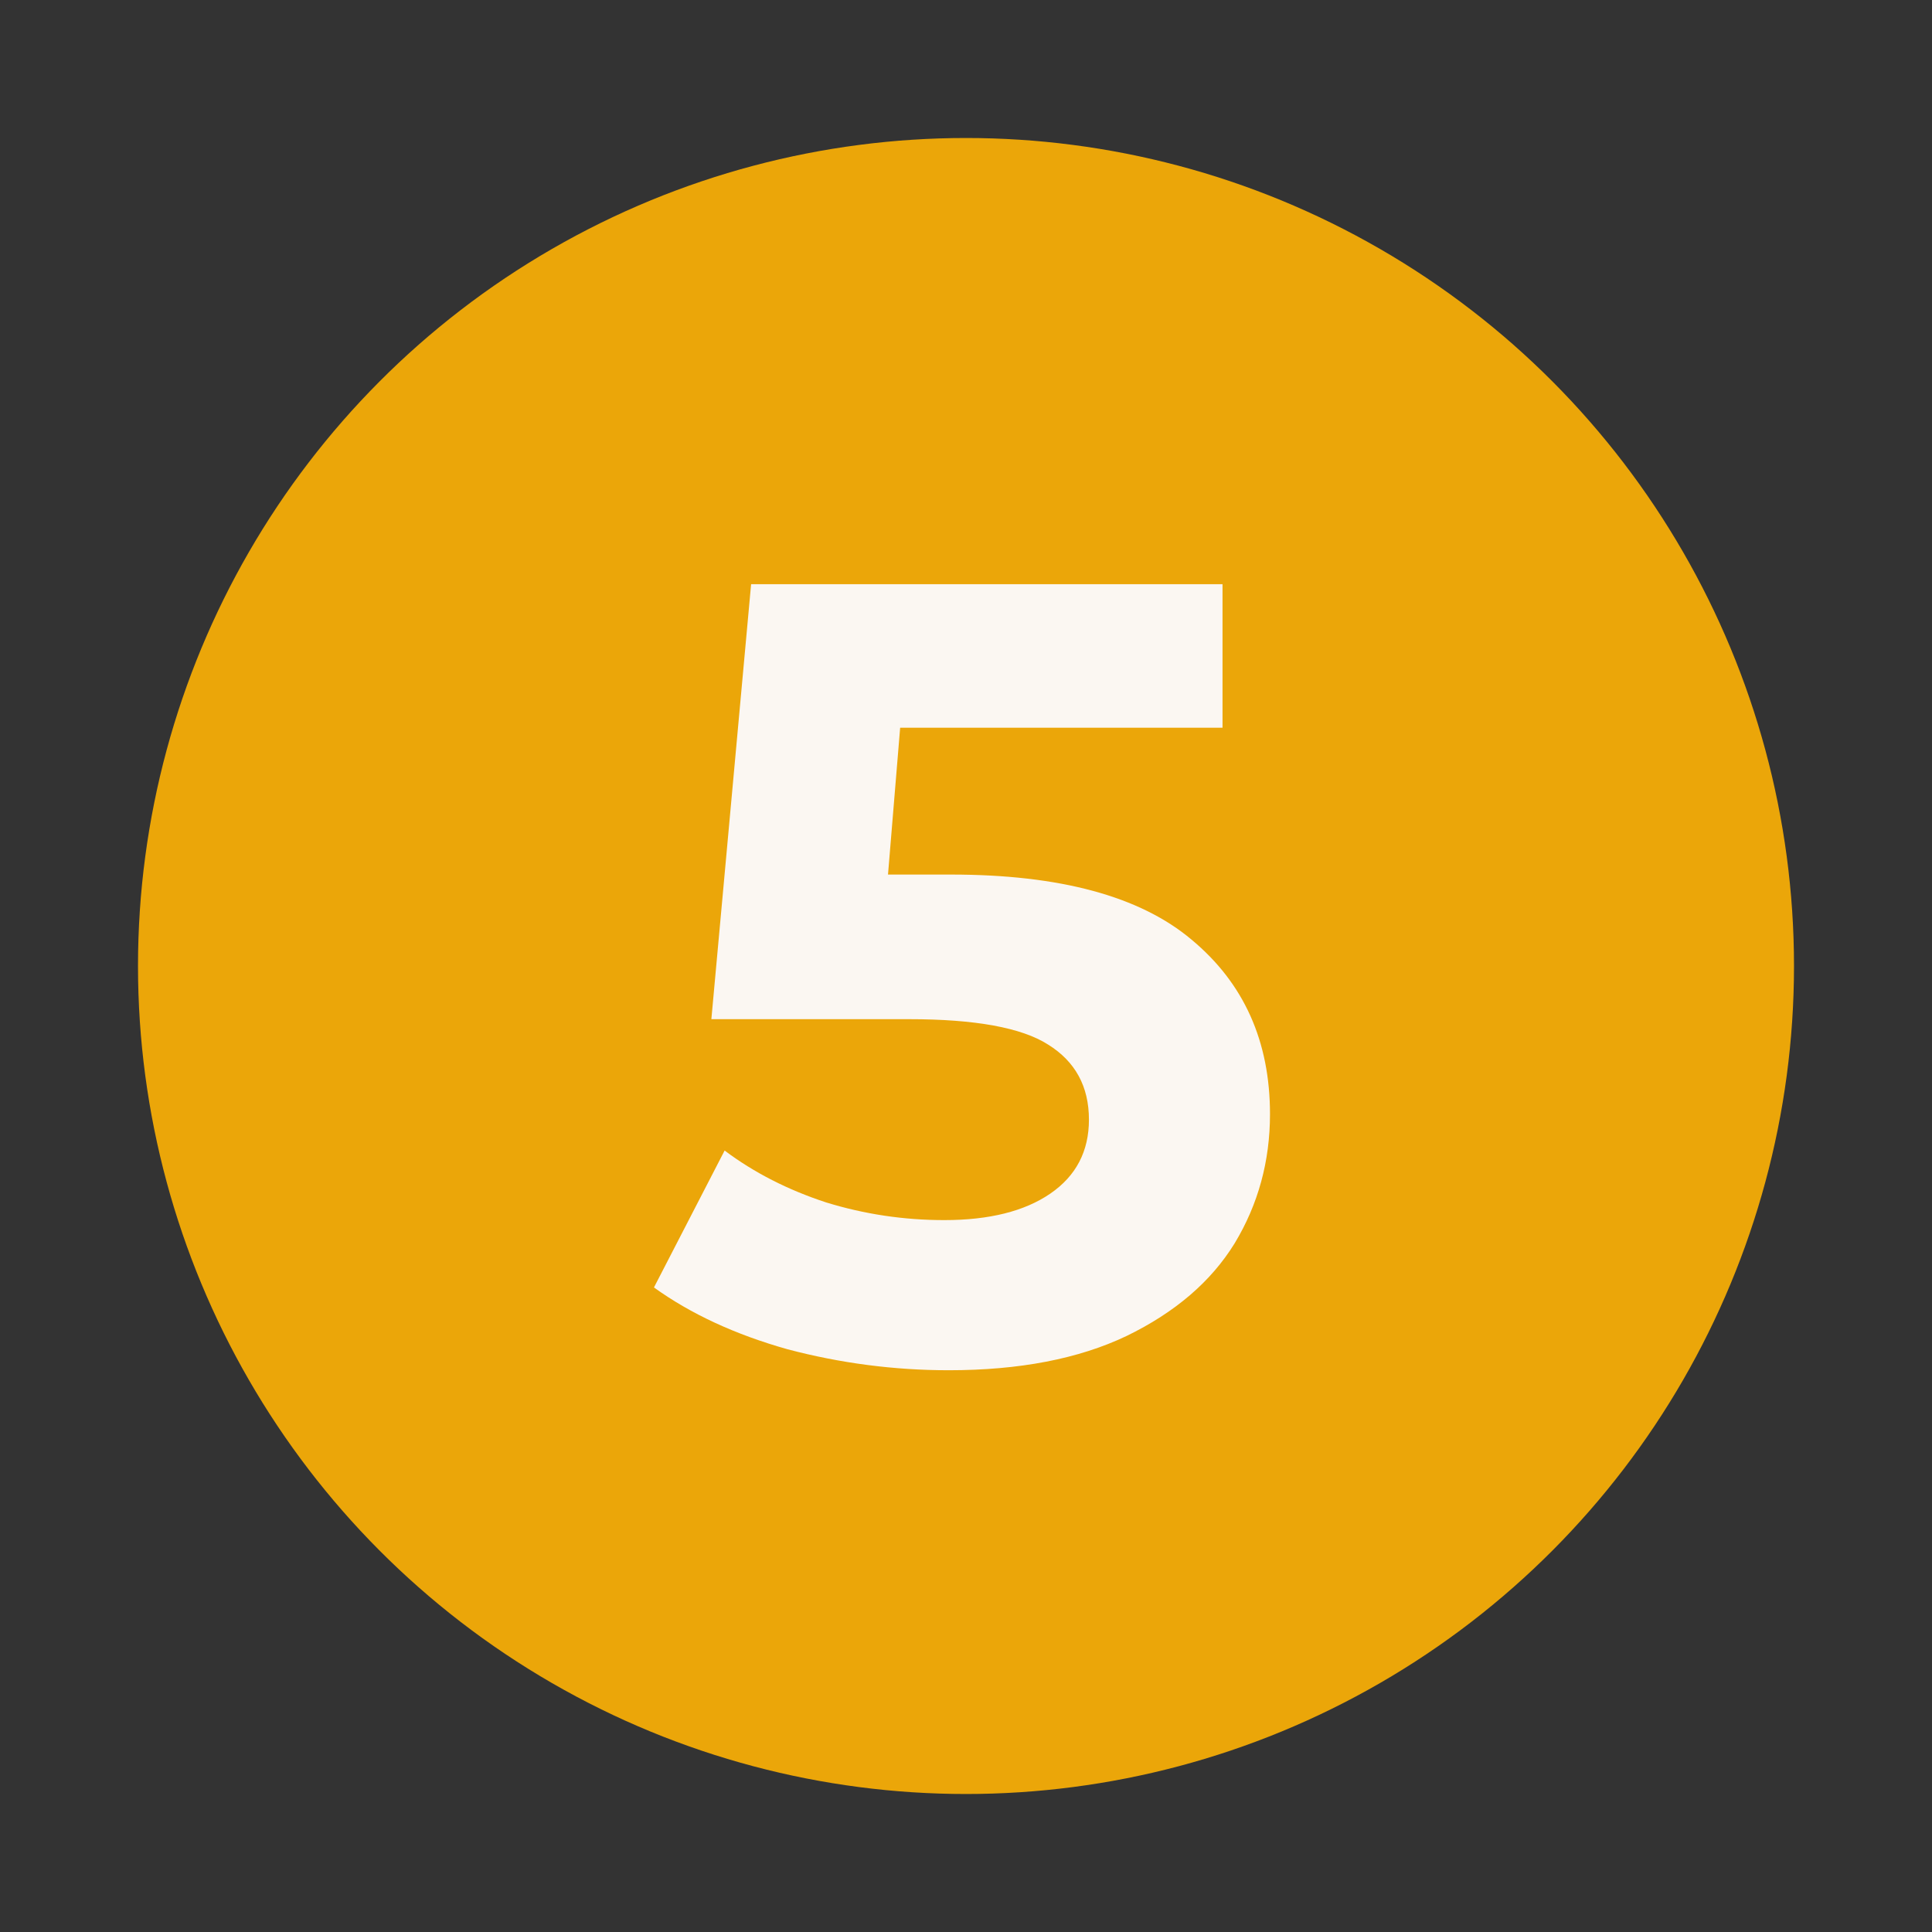
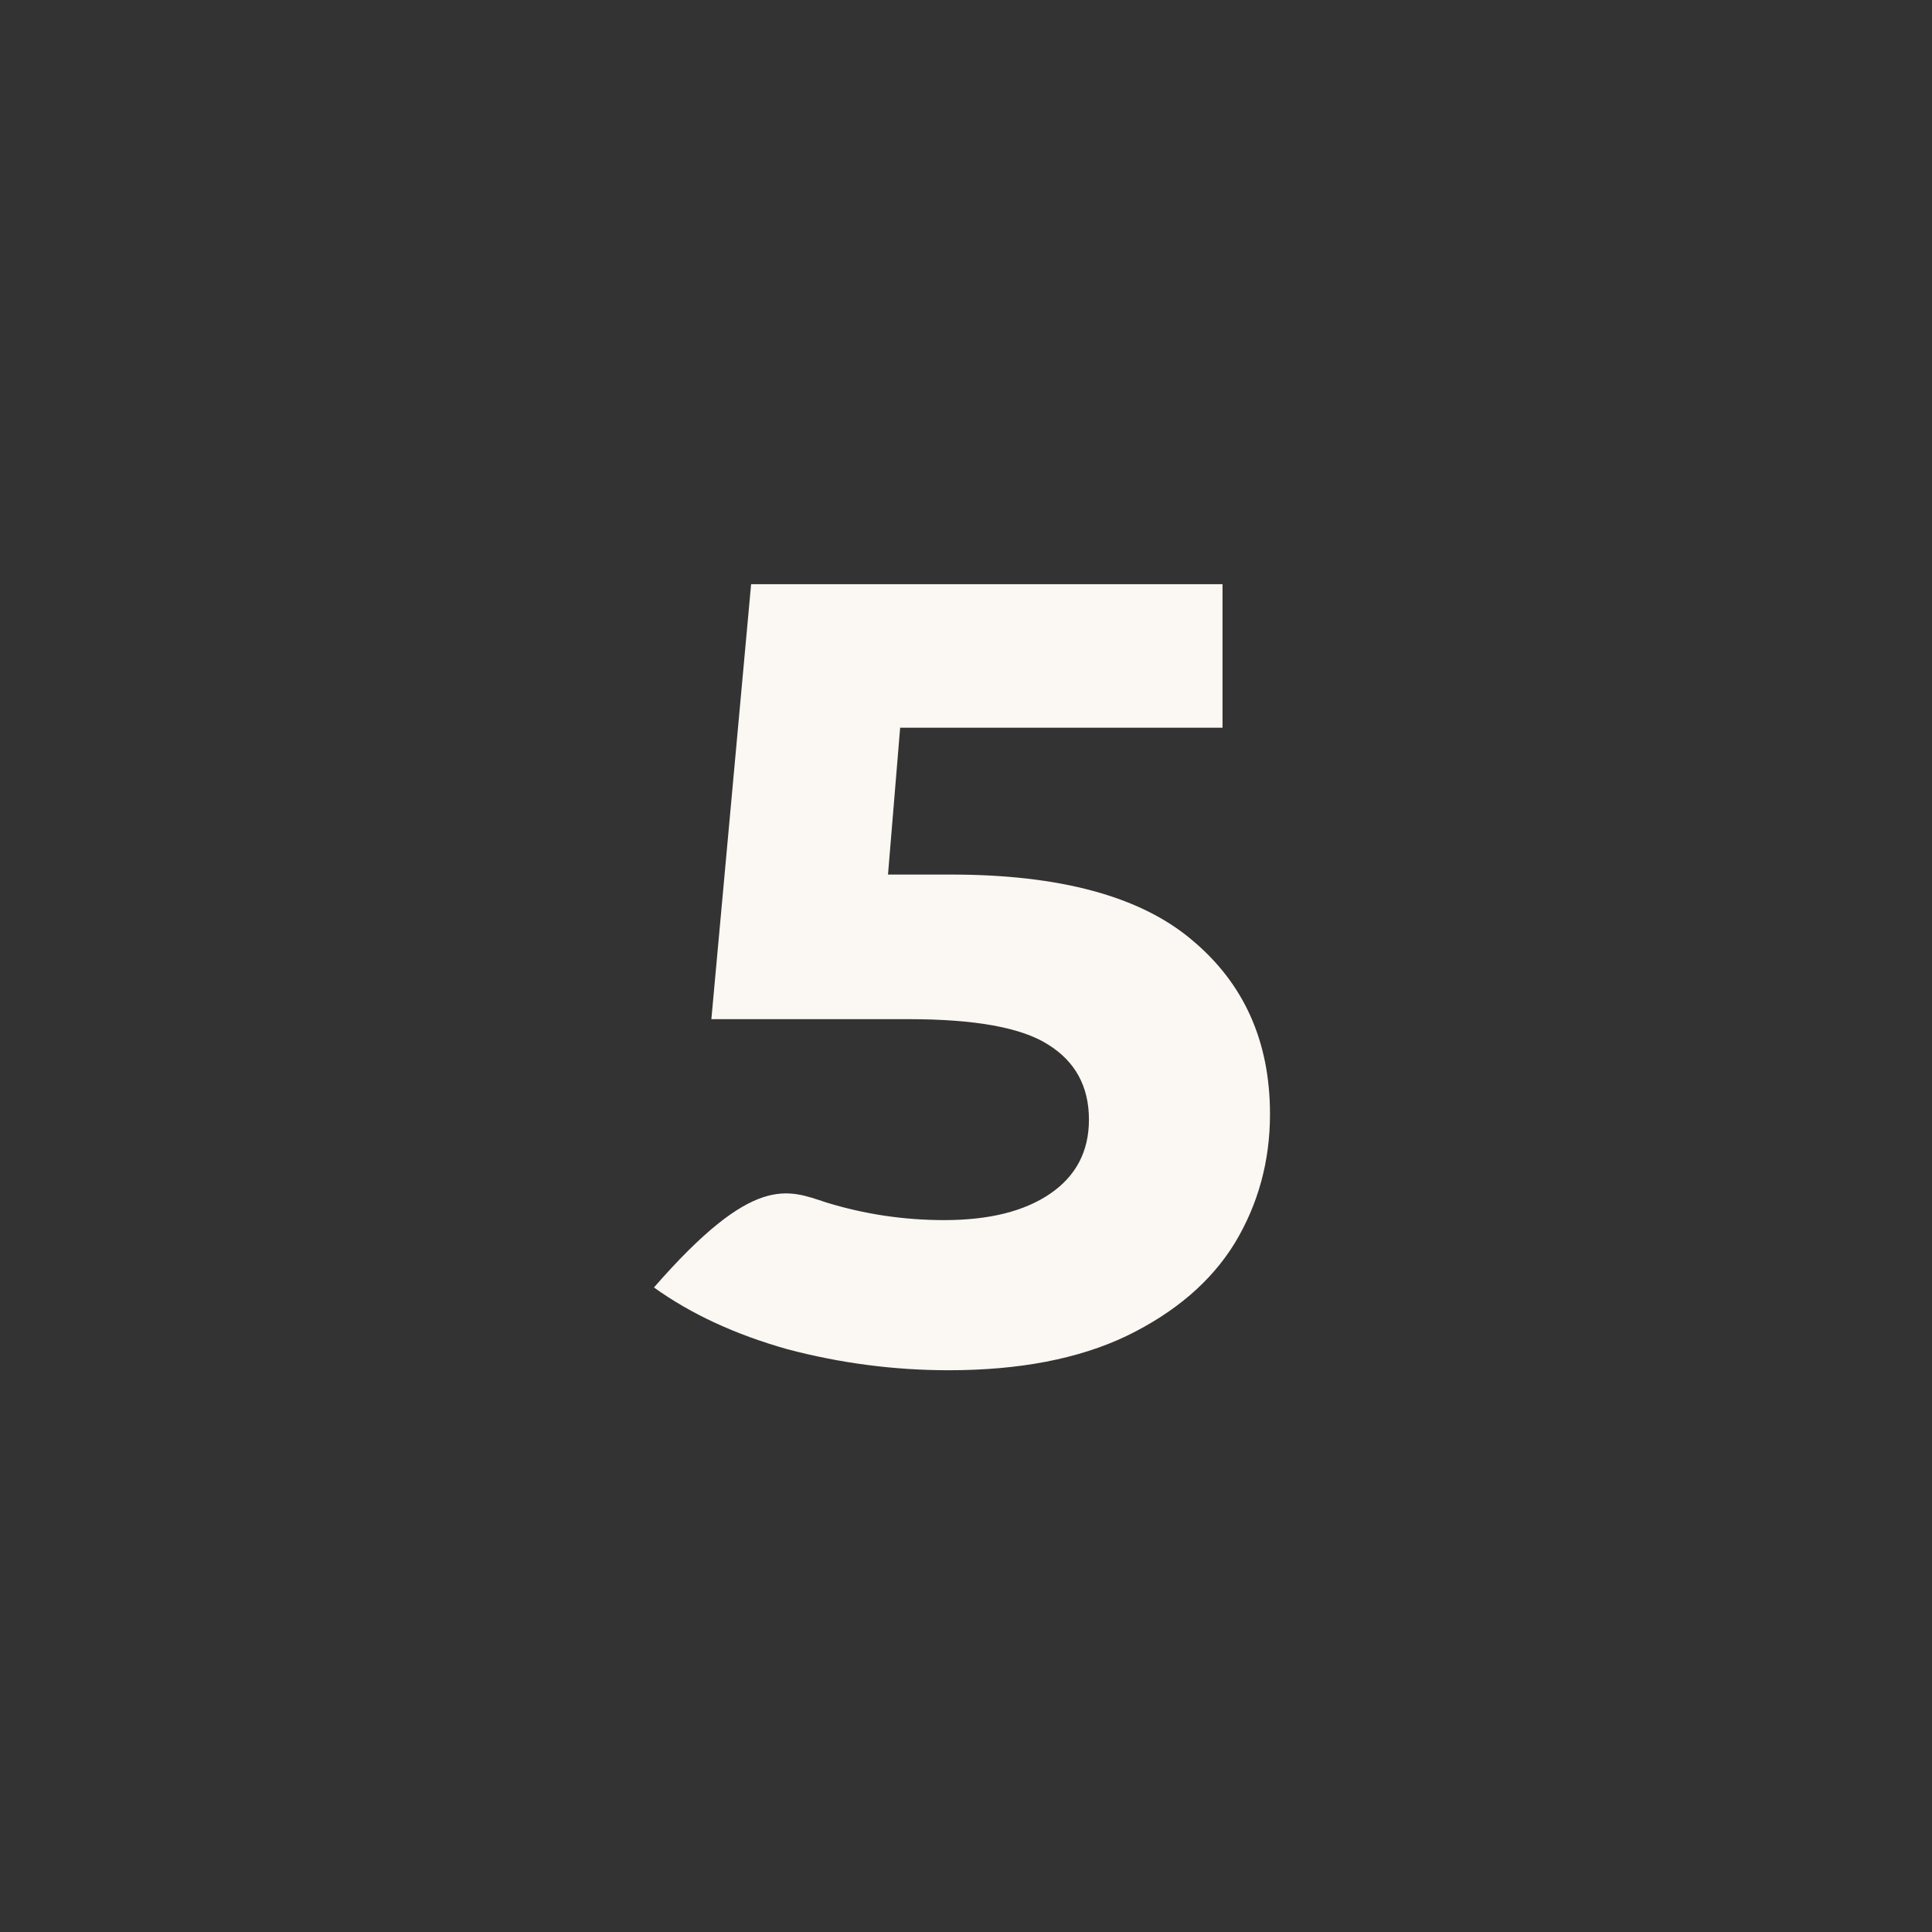
<svg xmlns="http://www.w3.org/2000/svg" width="168" height="168" viewBox="0 0 168 168" fill="none">
  <rect x="0" y="0" width="168" height="168" fill="#333333" stroke="none" />
-   <circle cx="84" cy="84" r="72" fill="#EBA609" />
-   <path d="M82.69 76.048C92.162 76.048 99.138 77.936 103.618 81.712C108.162 85.488 110.434 90.544 110.434 96.88C110.434 100.976 109.41 104.72 107.362 108.112C105.314 111.44 102.178 114.128 97.954 116.176C93.794 118.16 88.642 119.152 82.498 119.152C77.762 119.152 73.09 118.544 68.482 117.328C63.938 116.048 60.066 114.256 56.866 111.952L63.01 100.048C65.57 101.968 68.514 103.472 71.842 104.56C75.17 105.584 78.594 106.096 82.114 106.096C86.018 106.096 89.09 105.328 91.33 103.792C93.57 102.256 94.69 100.112 94.69 97.36C94.69 94.48 93.506 92.304 91.138 90.832C88.834 89.36 84.802 88.624 79.042 88.624H61.858L65.314 50.8H106.306V63.28H78.274L77.218 76.048H82.69Z" fill="#FBF7F2" />
+   <path d="M82.69 76.048C92.162 76.048 99.138 77.936 103.618 81.712C108.162 85.488 110.434 90.544 110.434 96.88C110.434 100.976 109.41 104.72 107.362 108.112C105.314 111.44 102.178 114.128 97.954 116.176C93.794 118.16 88.642 119.152 82.498 119.152C77.762 119.152 73.09 118.544 68.482 117.328C63.938 116.048 60.066 114.256 56.866 111.952C65.57 101.968 68.514 103.472 71.842 104.56C75.17 105.584 78.594 106.096 82.114 106.096C86.018 106.096 89.09 105.328 91.33 103.792C93.57 102.256 94.69 100.112 94.69 97.36C94.69 94.48 93.506 92.304 91.138 90.832C88.834 89.36 84.802 88.624 79.042 88.624H61.858L65.314 50.8H106.306V63.28H78.274L77.218 76.048H82.69Z" fill="#FBF7F2" />
</svg>